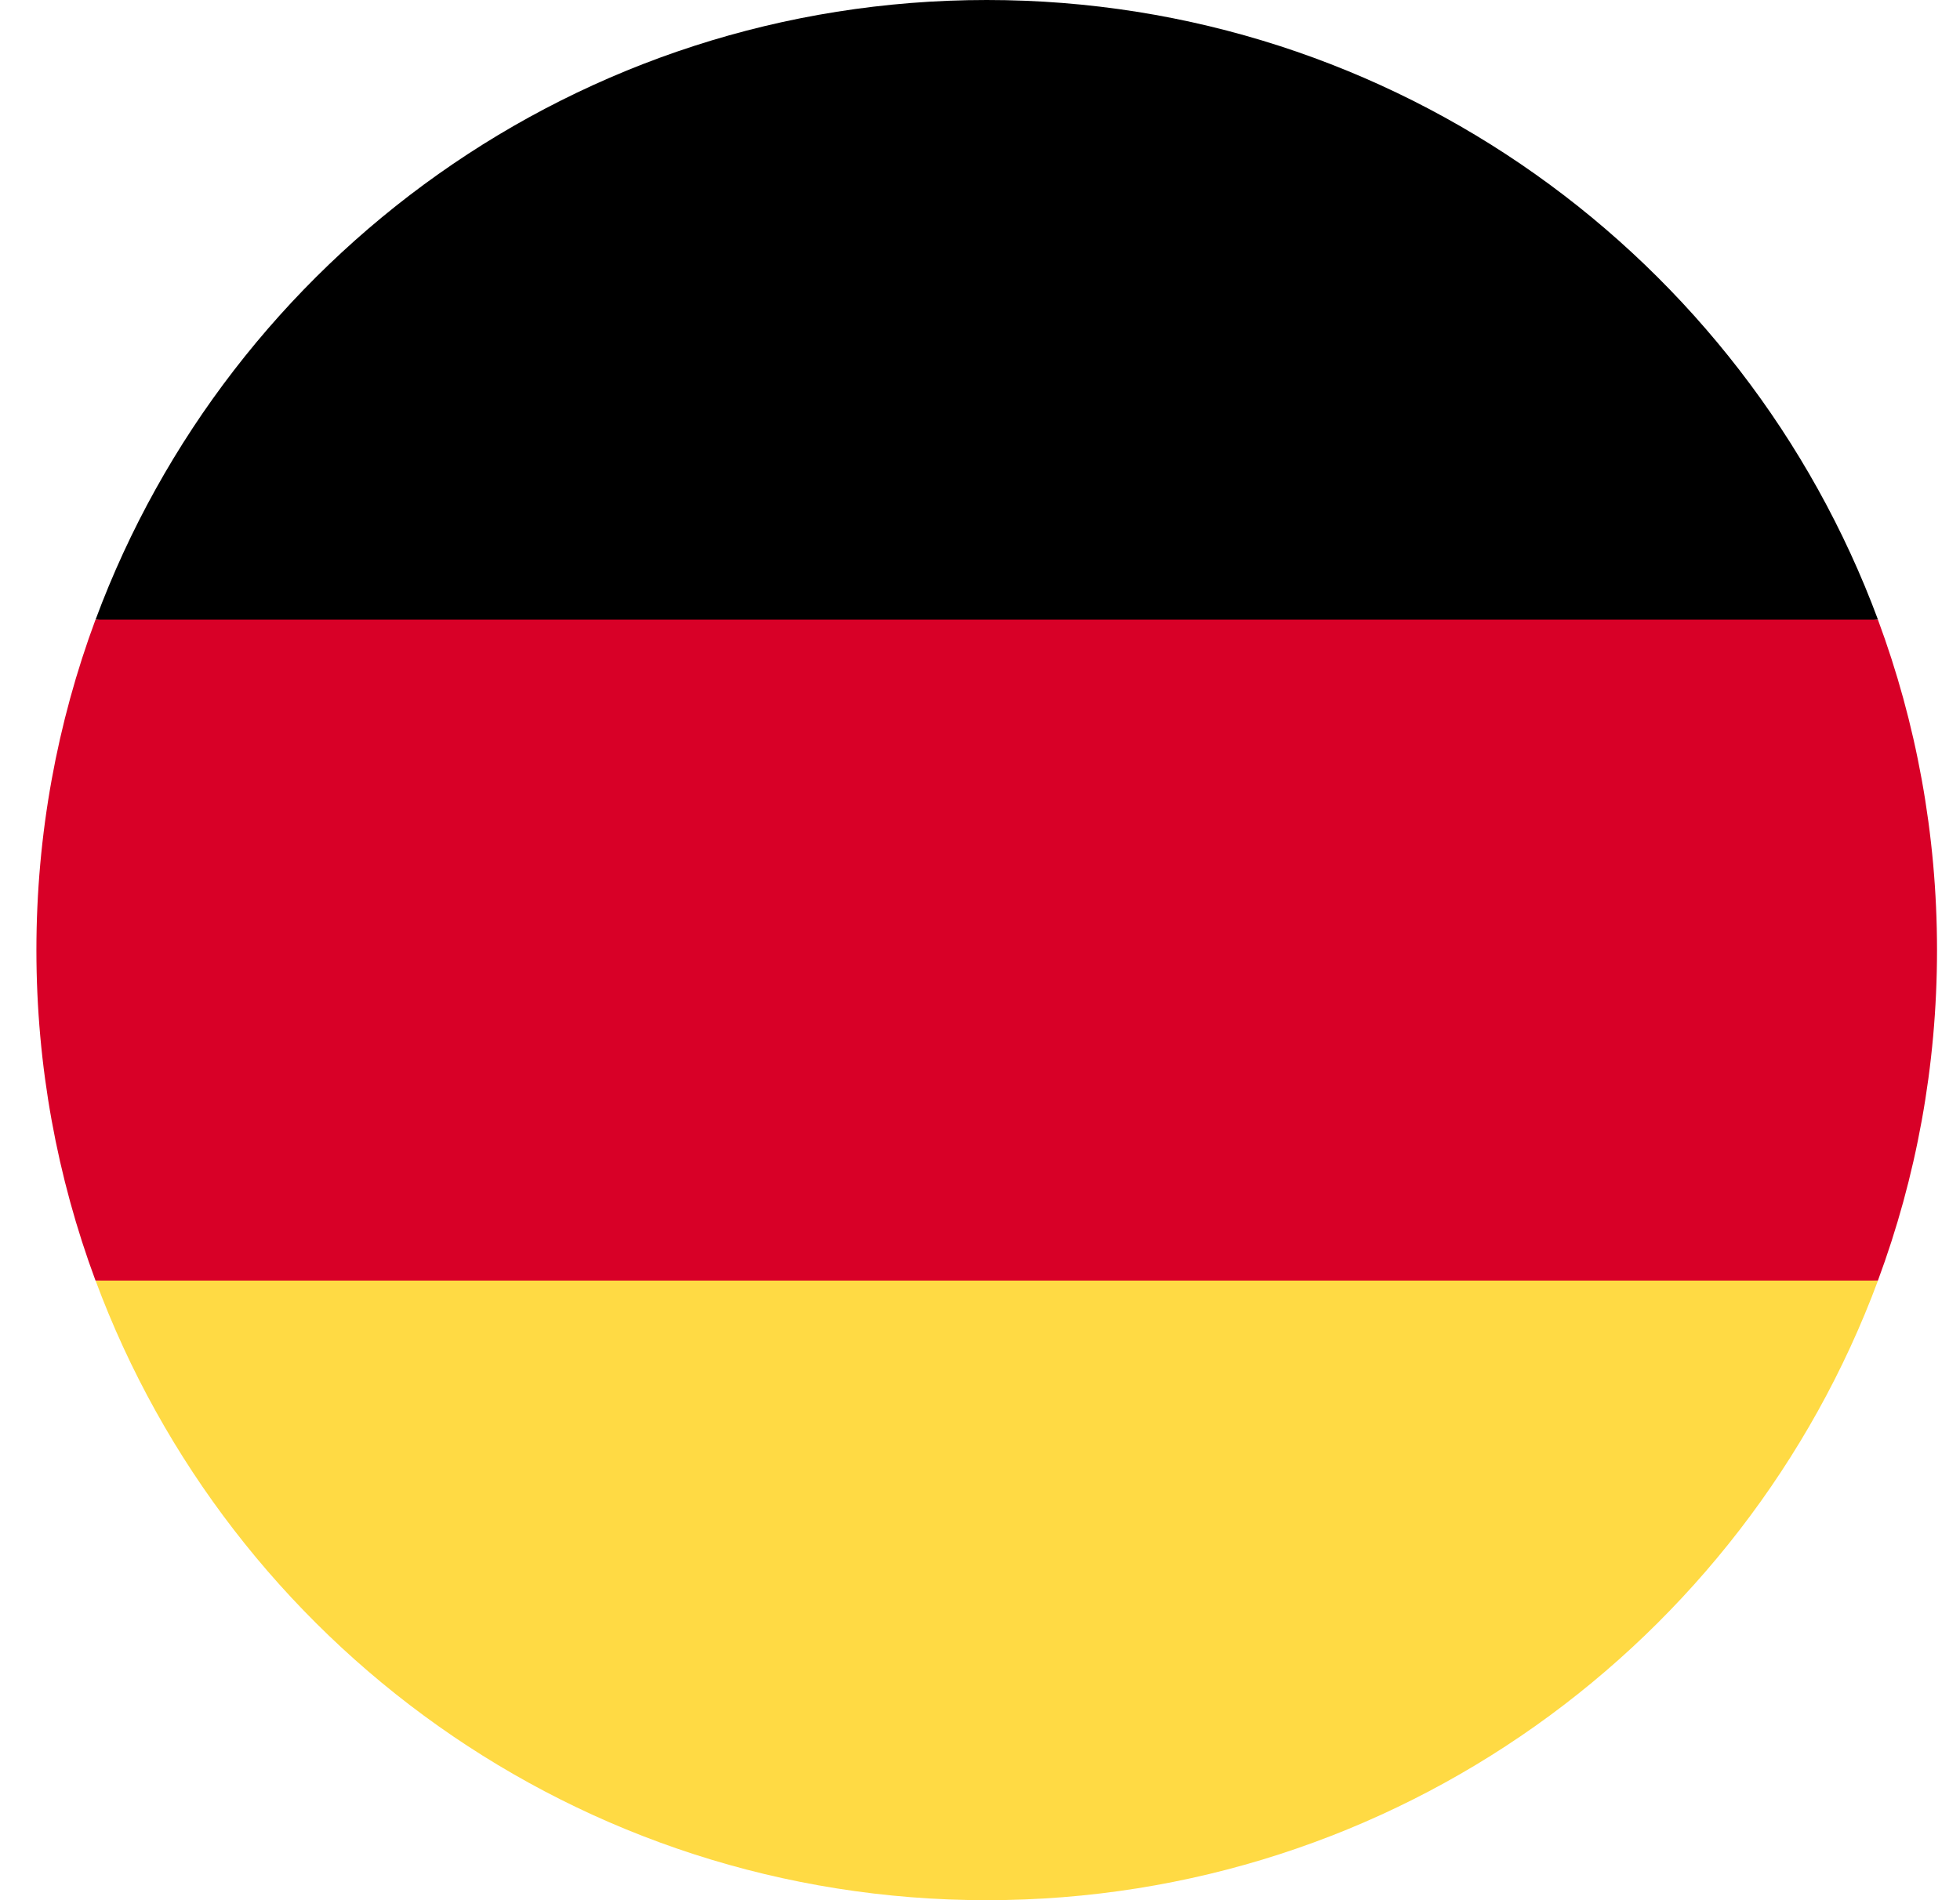
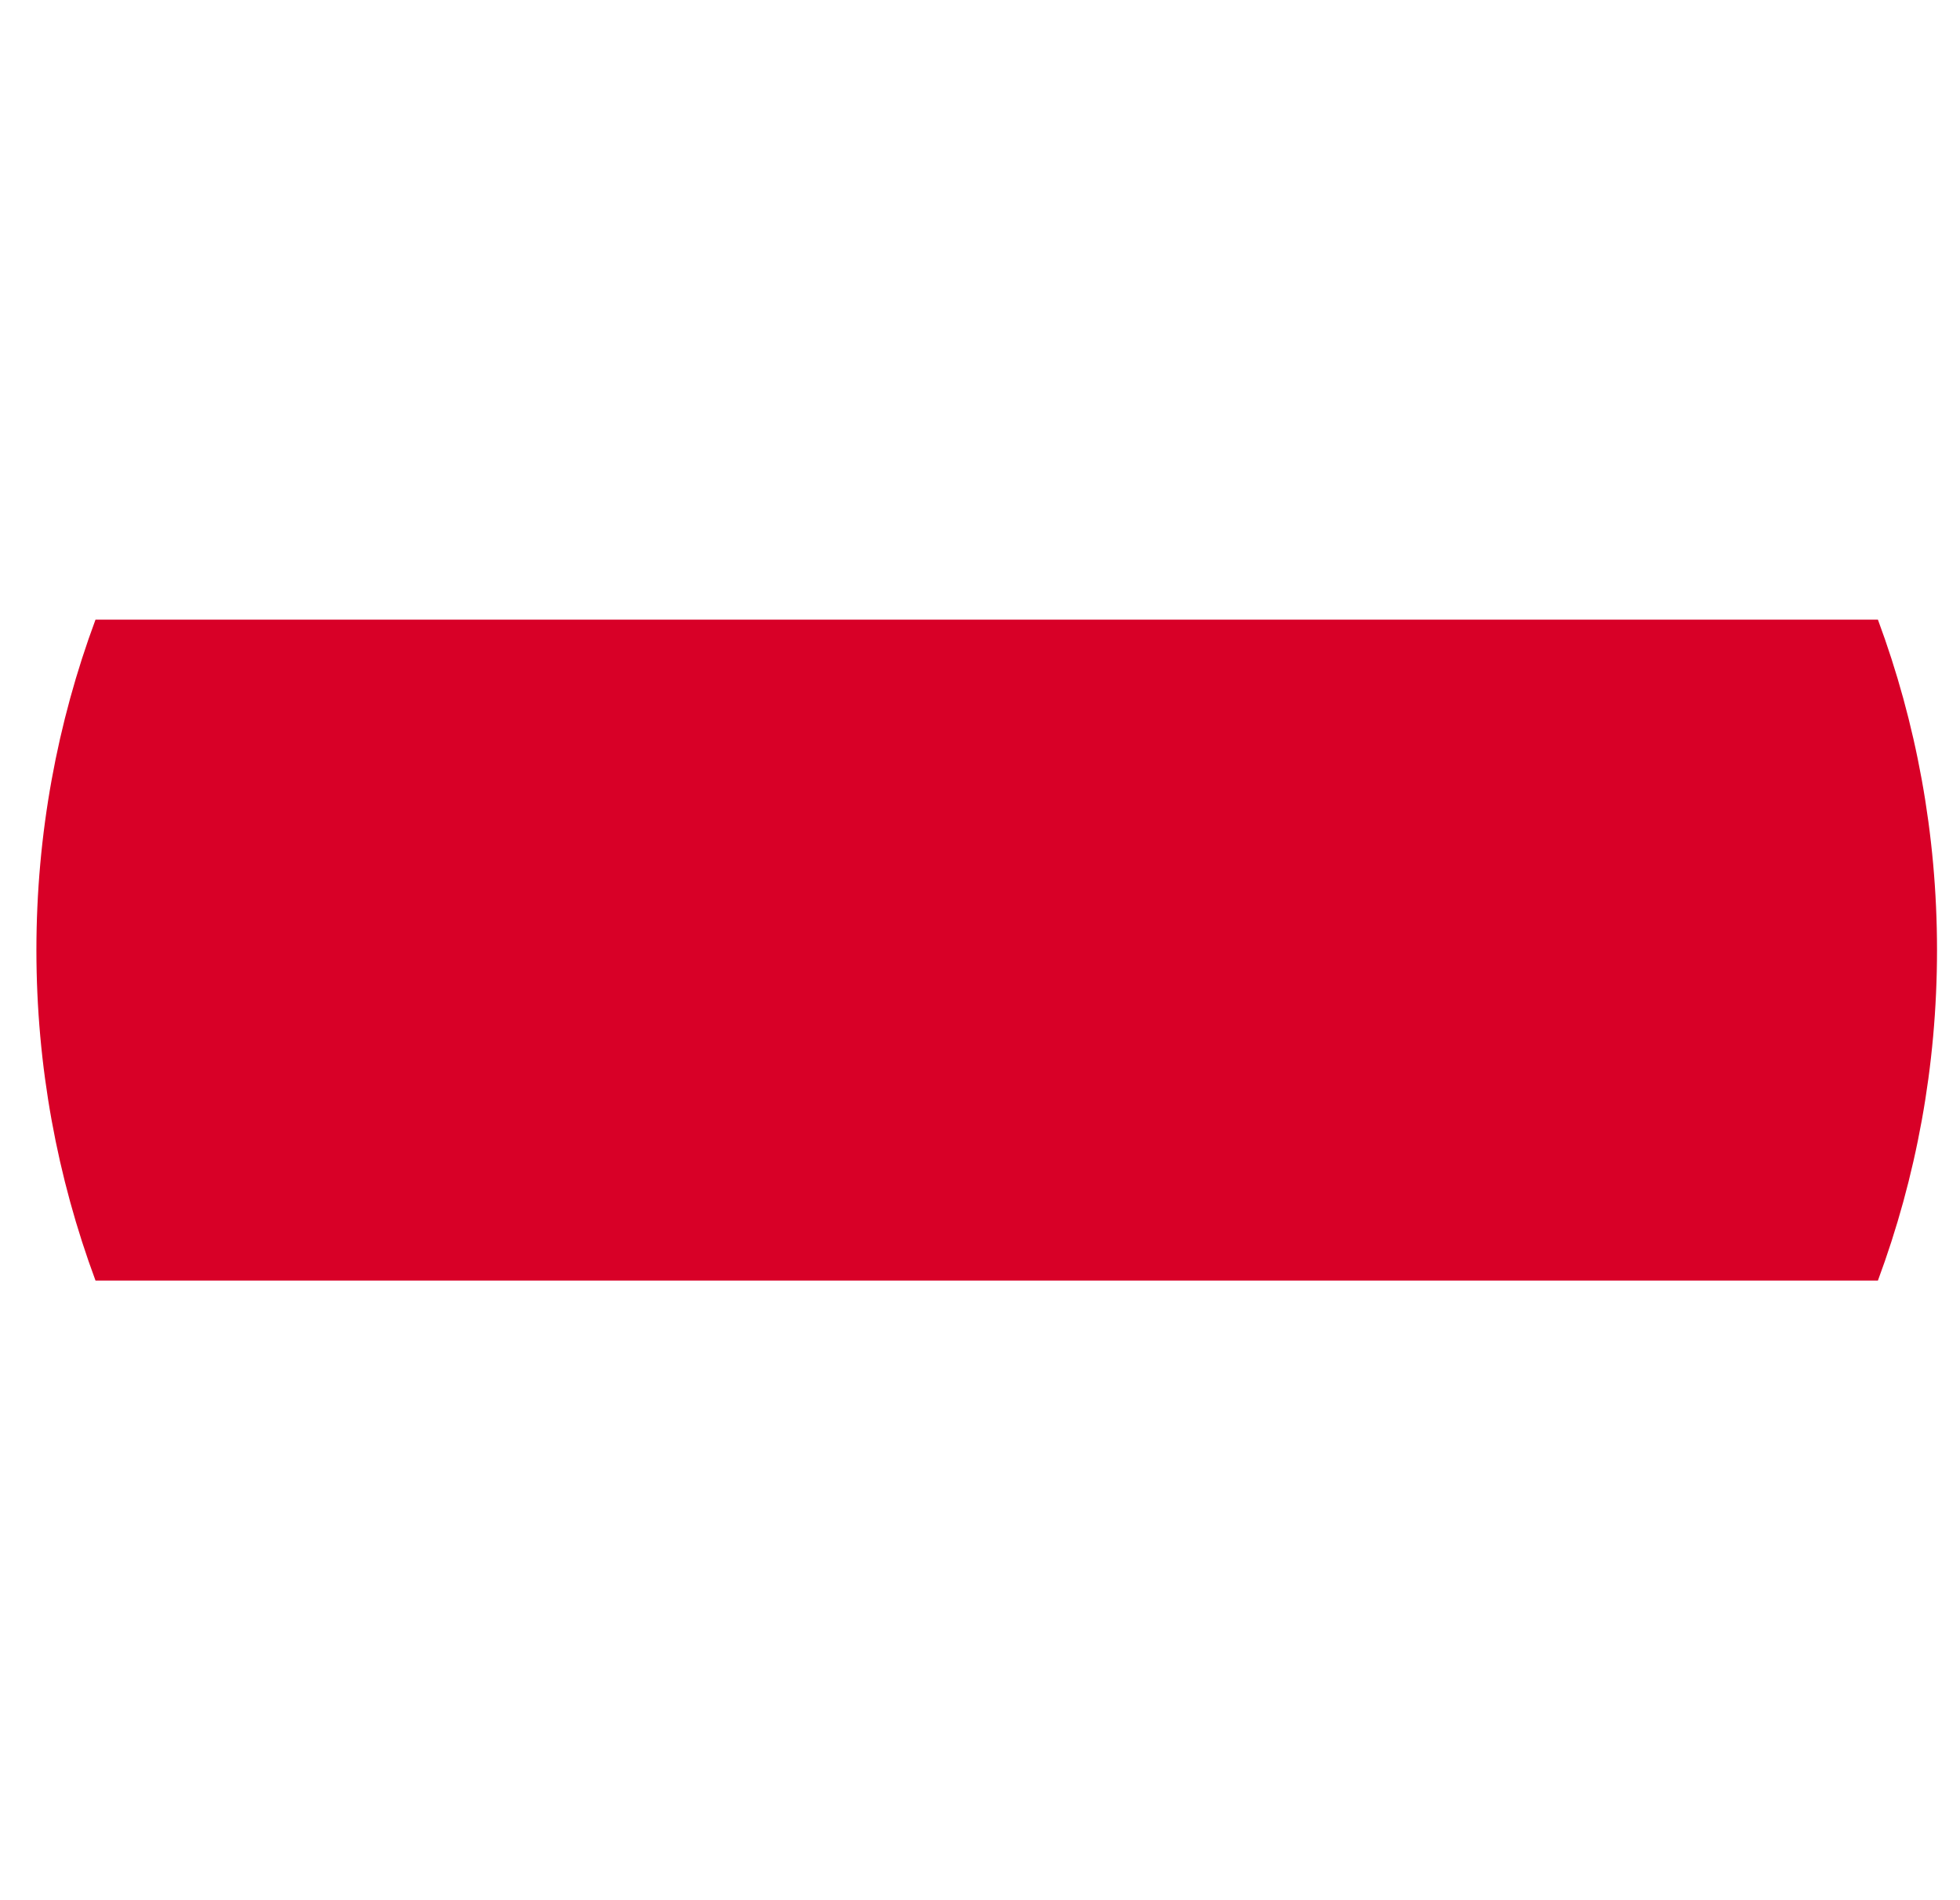
<svg xmlns="http://www.w3.org/2000/svg" width="33" height="32" viewBox="0 0 33 32" fill="none">
  <g clip-path="url(#clip0_6313_65900)">
-     <path d="M1.609 21.565C3.87 27.658 9.735 32 16.614 32C23.494 32 29.358 27.658 31.619 21.565L16.614 20.174L1.609 21.565Z" fill="#FFDA44" />
-     <path d="M16.614 0C9.735 0 3.87 4.342 1.609 10.435L16.614 11.826L31.619 10.435C29.358 4.342 23.494 0 16.614 0Z" fill="black" />
    <path d="M1.608 10.435C0.965 12.168 0.613 14.043 0.613 16C0.613 17.957 0.965 19.832 1.608 21.565H31.618C32.261 19.832 32.613 17.957 32.613 16C32.613 14.043 32.261 12.168 31.618 10.435H1.608Z" fill="#D80027" />
  </g>
  <defs>
    <clipPath id="clip0_6313_65900">
      <rect width="32" height="32" fill="white" transform="translate(0.613)" />
    </clipPath>
  </defs>
</svg>